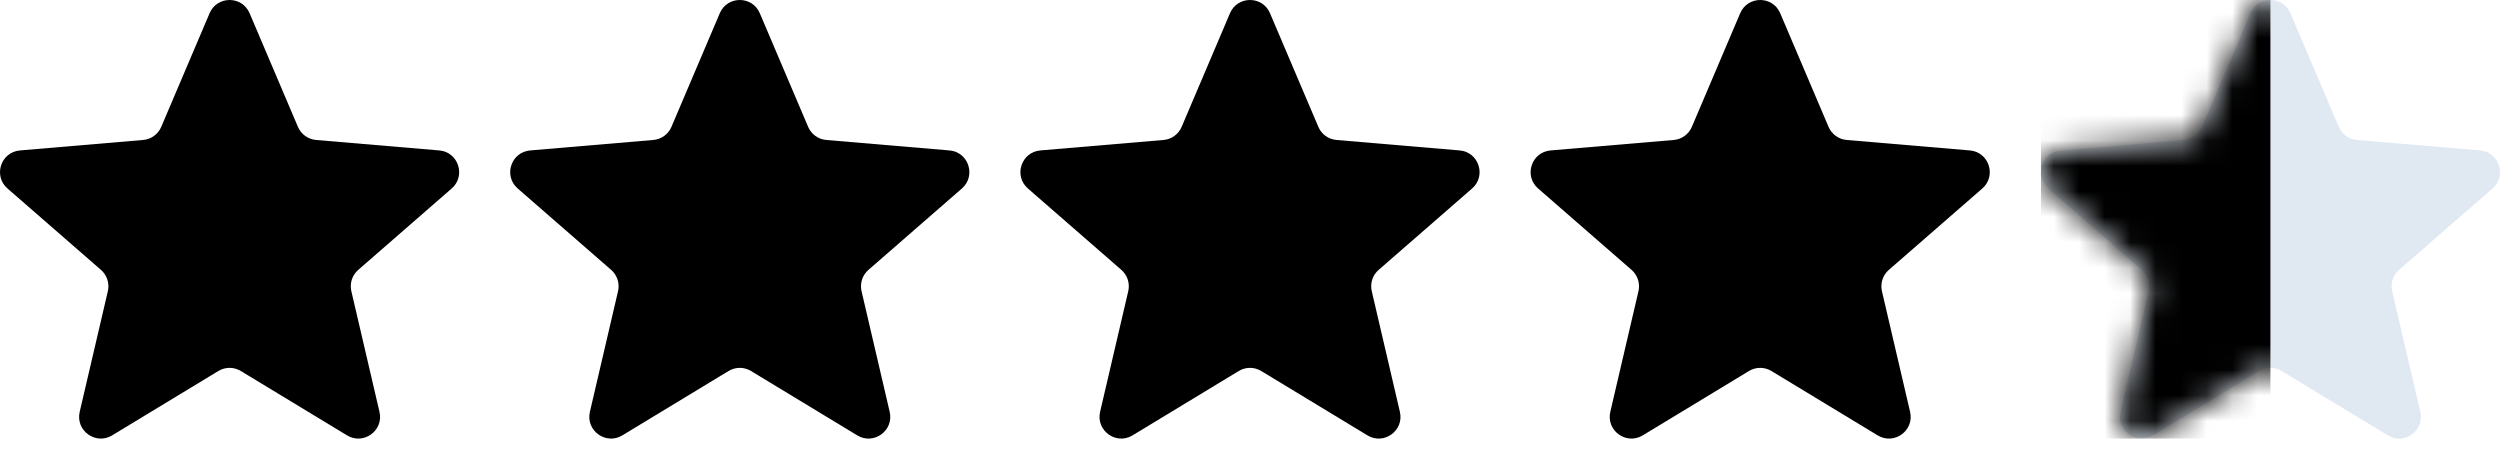
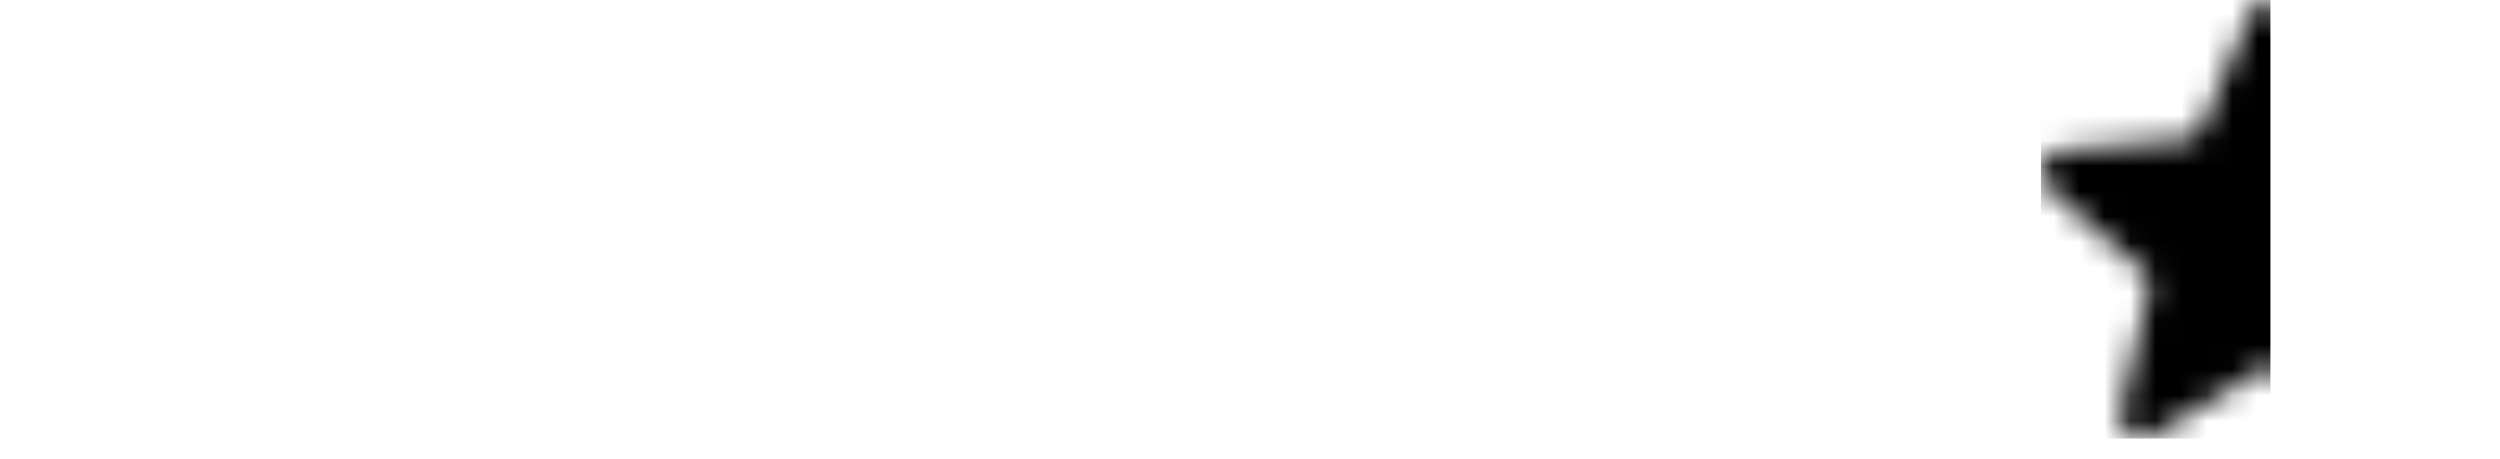
<svg xmlns="http://www.w3.org/2000/svg" width="98" height="18" viewBox="0 0 98 18" fill="none">
  <g clip-path="url(#clip0_211_2863)">
-     <path d="M9.441 14.544C9.169 14.379 8.829 14.379 8.558 14.544L4.395 17.067C3.75 17.457 2.953 16.879 3.124 16.144L4.228 11.415C4.299 11.108 4.195 10.786 3.957 10.579L0.294 7.389C-0.274 6.894 0.031 5.961 0.781 5.897L5.609 5.487C5.924 5.461 6.198 5.262 6.321 4.972L8.216 0.518C8.51 -0.173 9.49 -0.173 9.784 0.518L11.679 4.972C11.802 5.262 12.076 5.461 12.391 5.487L17.219 5.897C17.969 5.961 18.274 6.894 17.706 7.389L14.043 10.579C13.805 10.786 13.701 11.108 13.773 11.415L14.876 16.145C15.047 16.879 14.25 17.458 13.605 17.067L9.441 14.544Z" fill="black" />
-   </g>
+     </g>
  <g clip-path="url(#clip1_211_2863)">
    <path d="M29.441 14.544C29.169 14.379 28.829 14.379 28.558 14.544L24.395 17.067C23.75 17.457 22.953 16.879 23.124 16.144L24.227 11.415C24.299 11.108 24.195 10.786 23.957 10.579L20.294 7.389C19.726 6.894 20.031 5.961 20.781 5.897L25.609 5.487C25.924 5.461 26.198 5.262 26.321 4.972L28.216 0.518C28.51 -0.173 29.49 -0.173 29.784 0.518L31.679 4.972C31.802 5.262 32.076 5.461 32.391 5.487L37.219 5.897C37.969 5.961 38.274 6.894 37.706 7.389L34.043 10.579C33.805 10.786 33.701 11.108 33.773 11.415L34.876 16.145C35.047 16.879 34.25 17.458 33.605 17.067L29.441 14.544Z" fill="black" />
  </g>
  <g clip-path="url(#clip2_211_2863)">
-     <path d="M49.441 14.544C49.169 14.379 48.829 14.379 48.558 14.544L44.395 17.067C43.75 17.457 42.953 16.879 43.124 16.144L44.227 11.415C44.299 11.108 44.195 10.786 43.957 10.579L40.294 7.389C39.726 6.894 40.031 5.961 40.781 5.897L45.609 5.487C45.924 5.461 46.198 5.262 46.321 4.972L48.216 0.518C48.51 -0.173 49.49 -0.173 49.784 0.518L51.679 4.972C51.802 5.262 52.076 5.461 52.391 5.487L57.219 5.897C57.969 5.961 58.274 6.894 57.706 7.389L54.043 10.579C53.805 10.786 53.701 11.108 53.773 11.415L54.876 16.145C55.047 16.879 54.25 17.458 53.605 17.067L49.441 14.544Z" fill="black" />
-   </g>
+     </g>
  <g clip-path="url(#clip3_211_2863)">
-     <path d="M69.441 14.544C69.169 14.379 68.829 14.379 68.558 14.544L64.395 17.067C63.75 17.457 62.953 16.879 63.124 16.144L64.228 11.415C64.299 11.108 64.195 10.786 63.957 10.579L60.294 7.389C59.726 6.894 60.031 5.961 60.781 5.897L65.609 5.487C65.924 5.461 66.198 5.262 66.321 4.972L68.216 0.518C68.51 -0.173 69.49 -0.173 69.784 0.518L71.679 4.972C71.802 5.262 72.076 5.461 72.391 5.487L77.219 5.897C77.969 5.961 78.274 6.894 77.706 7.389L74.043 10.579C73.805 10.786 73.701 11.108 73.772 11.415L74.876 16.145C75.047 16.879 74.25 17.458 73.605 17.067L69.441 14.544Z" fill="black" />
-   </g>
+     </g>
  <g clip-path="url(#clip4_211_2863)">
-     <path d="M89.441 14.544C89.169 14.379 88.829 14.379 88.558 14.544L84.395 17.067C83.75 17.457 82.953 16.879 83.124 16.144L84.228 11.415C84.299 11.108 84.195 10.786 83.957 10.579L80.294 7.389C79.726 6.894 80.031 5.961 80.781 5.897L85.609 5.487C85.924 5.461 86.198 5.262 86.321 4.972L88.216 0.518C88.51 -0.173 89.49 -0.173 89.784 0.518L91.679 4.972C91.802 5.262 92.076 5.461 92.391 5.487L97.219 5.897C97.969 5.961 98.274 6.894 97.706 7.389L94.043 10.579C93.805 10.786 93.701 11.108 93.772 11.415L94.876 16.145C95.047 16.879 94.25 17.458 93.605 17.067L89.441 14.544Z" fill="#E0E8F1" />
    <mask id="mask0_211_2863" style="mask-type:alpha" maskUnits="userSpaceOnUse" x="80" y="0" width="18" height="18">
      <path d="M89.441 14.544C89.169 14.379 88.829 14.379 88.558 14.544L84.395 17.067C83.75 17.457 82.953 16.879 83.124 16.144L84.228 11.415C84.299 11.108 84.195 10.786 83.957 10.579L80.294 7.389C79.726 6.894 80.031 5.961 80.781 5.897L85.609 5.487C85.924 5.461 86.198 5.262 86.321 4.972L88.216 0.518C88.51 -0.173 89.49 -0.173 89.784 0.518L91.679 4.972C91.802 5.262 92.076 5.461 92.391 5.487L97.219 5.897C97.969 5.961 98.274 6.894 97.706 7.389L94.043 10.579C93.805 10.786 93.701 11.108 93.772 11.415L94.876 16.145C95.047 16.879 94.25 17.458 93.605 17.067L89.441 14.544Z" fill="#E0E8F1" />
    </mask>
    <g mask="url(#mask0_211_2863)">
      <rect x="80" width="9" height="17.191" fill="black" />
    </g>
  </g>
  <defs>
    <clipPath id="clip0_211_2863">
      <rect width="18" height="17.25" fill="white" />
    </clipPath>
    <clipPath id="clip1_211_2863">
-       <rect width="18" height="17.25" fill="white" transform="translate(20)" />
-     </clipPath>
+       </clipPath>
    <clipPath id="clip2_211_2863">
      <rect width="18" height="17.25" fill="white" transform="translate(40)" />
    </clipPath>
    <clipPath id="clip3_211_2863">
      <rect width="18" height="17.25" fill="white" transform="translate(60)" />
    </clipPath>
    <clipPath id="clip4_211_2863">
      <rect width="18" height="17.25" fill="white" transform="translate(80)" />
    </clipPath>
  </defs>
</svg>